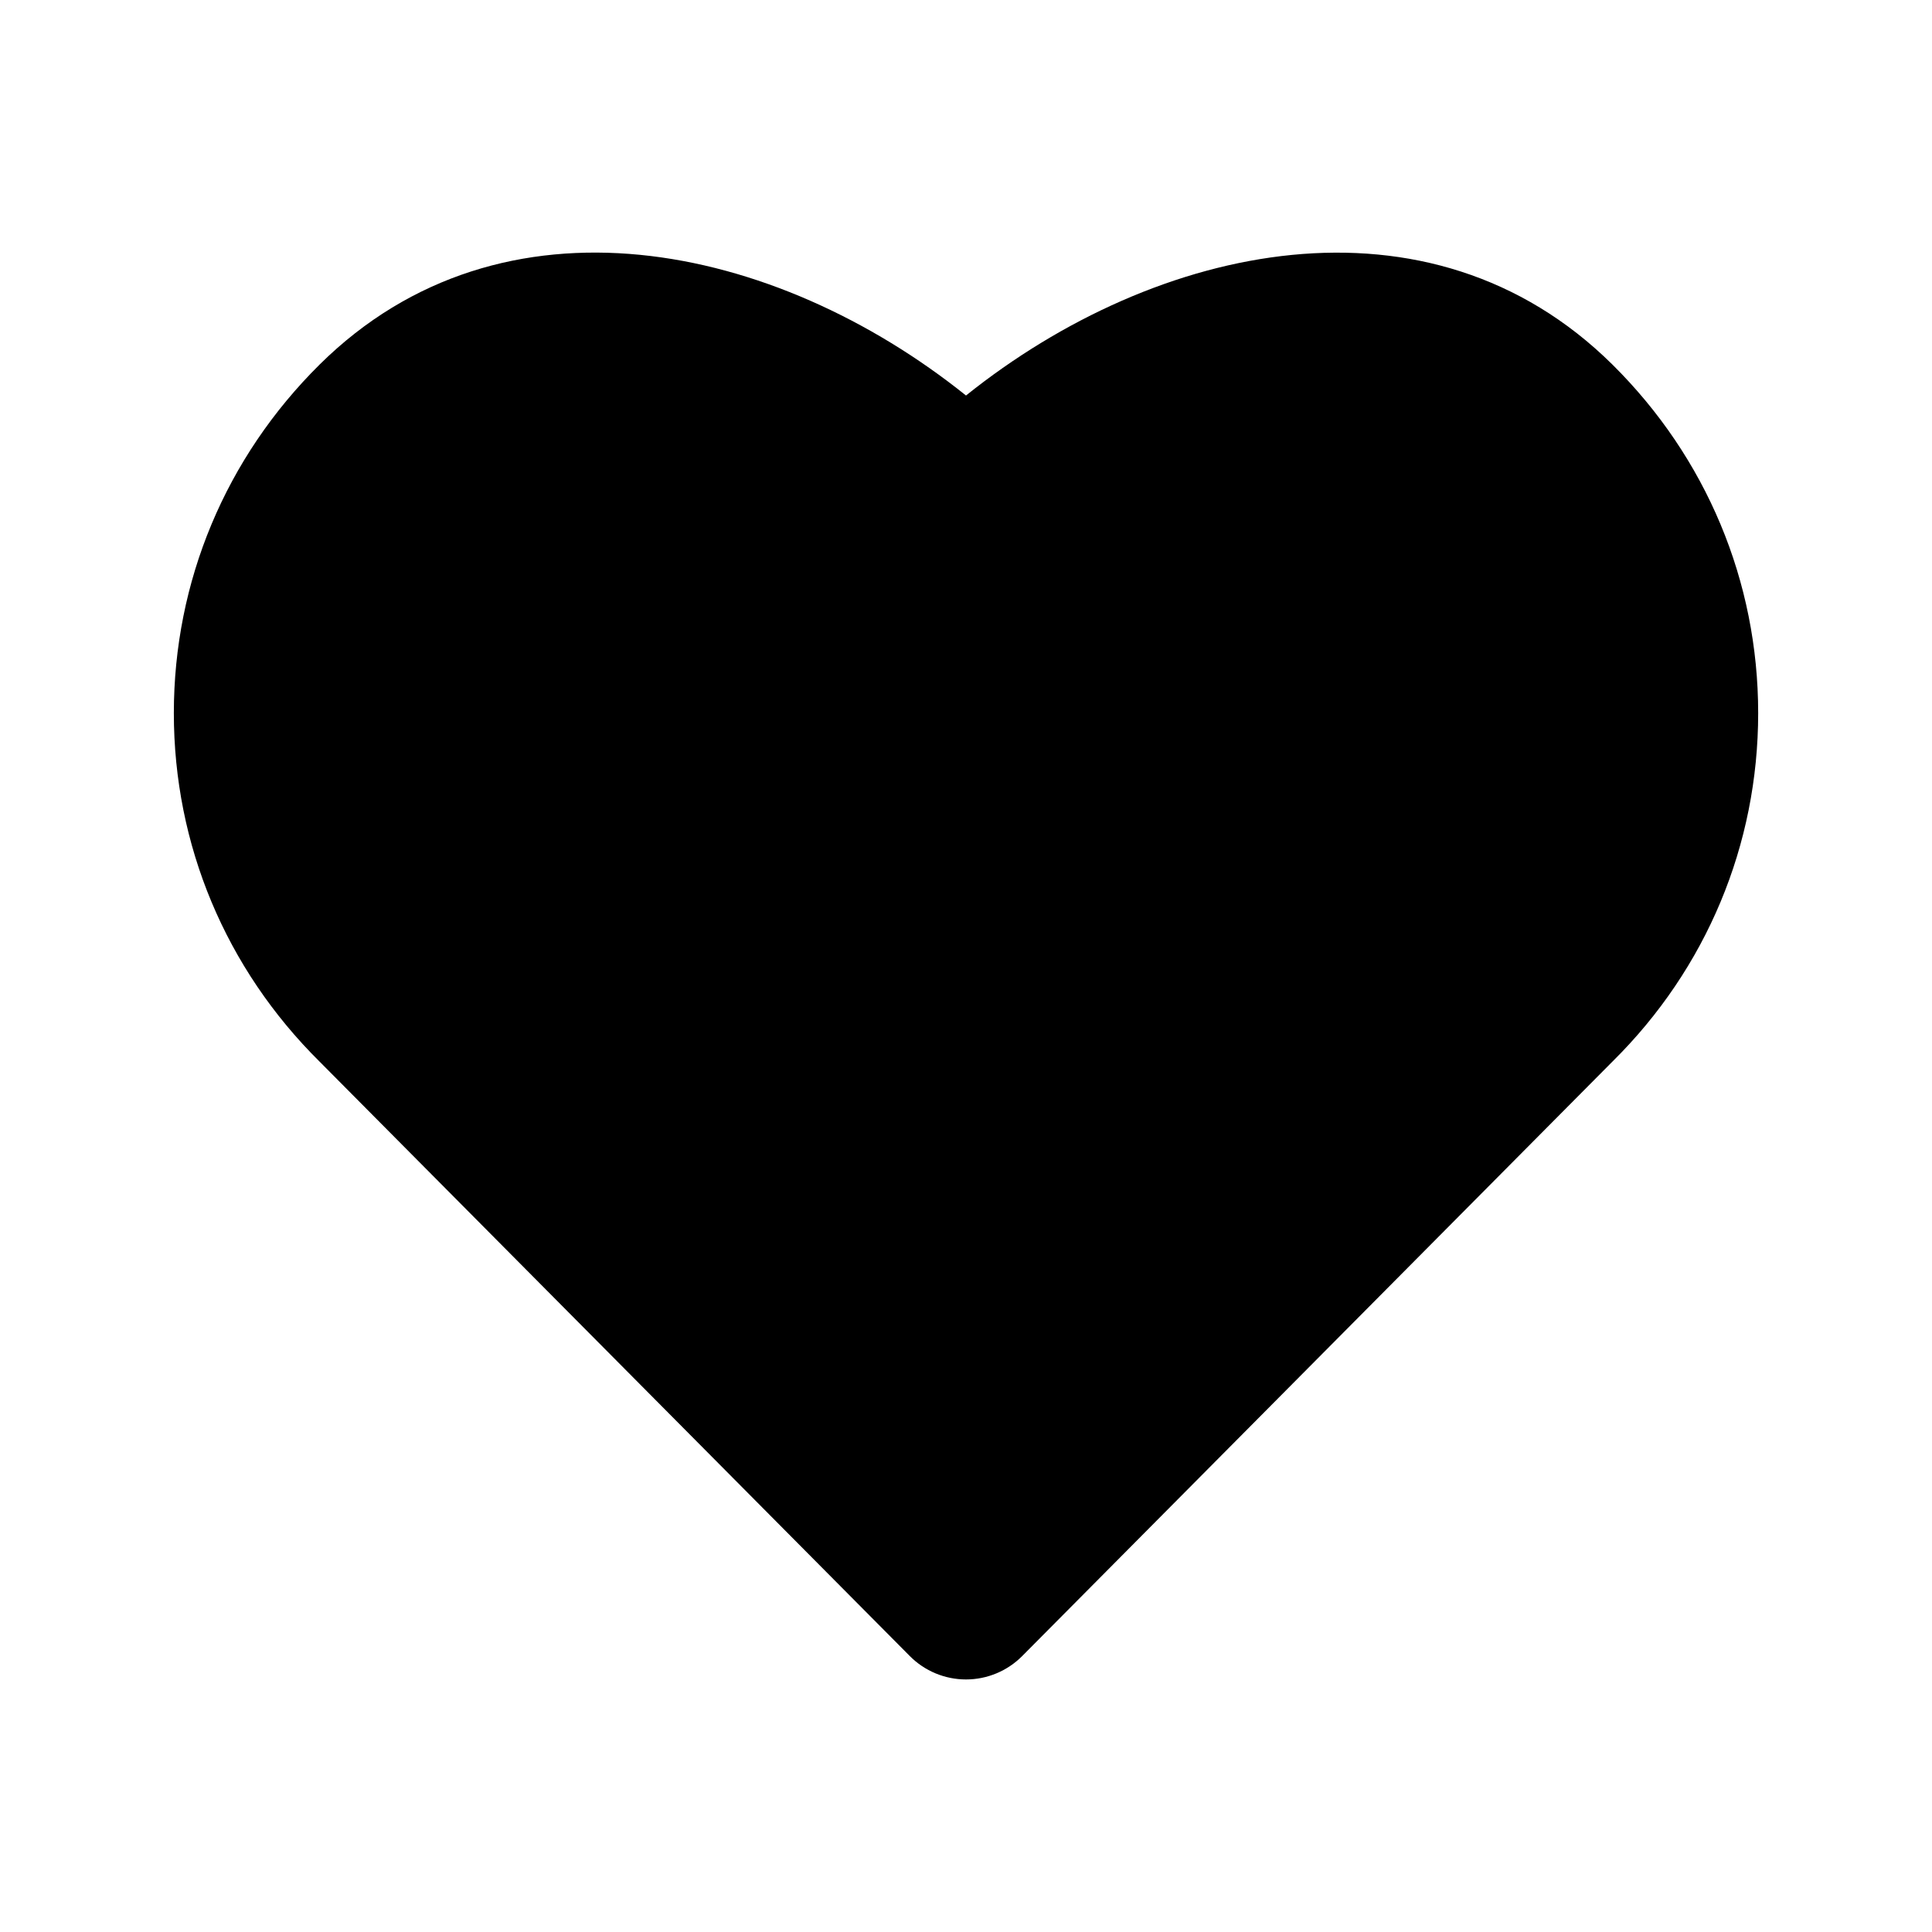
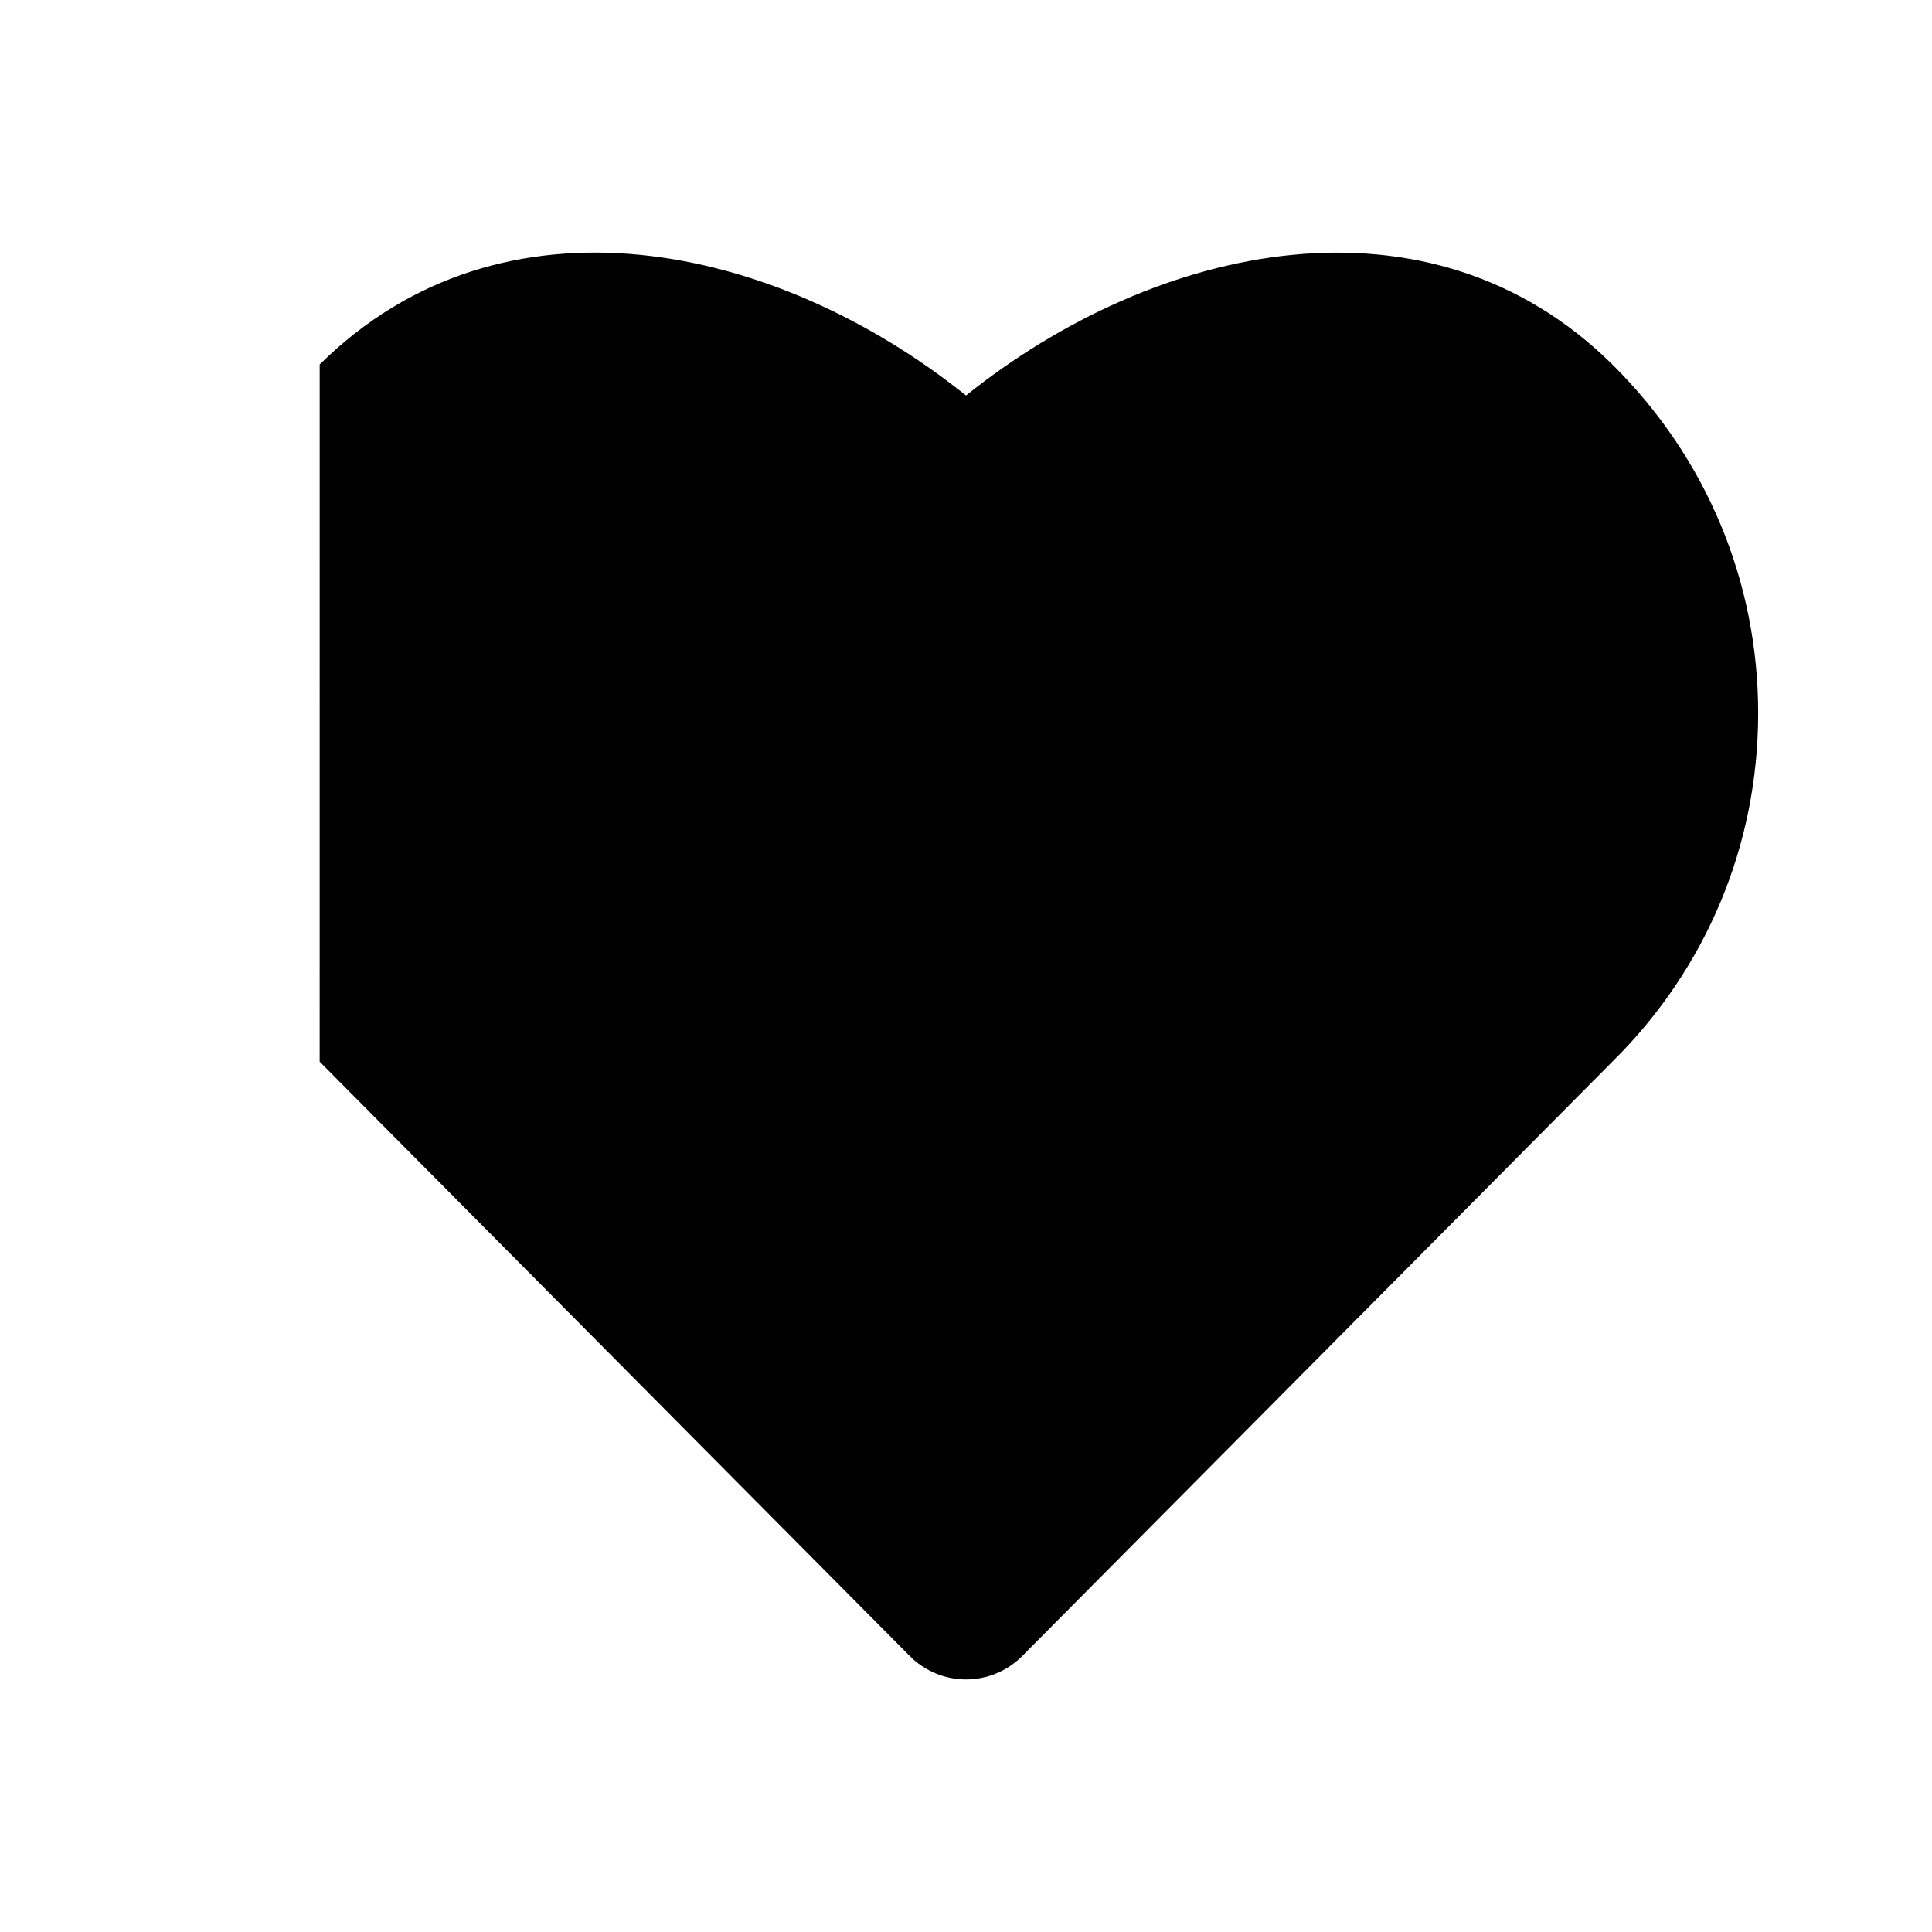
<svg xmlns="http://www.w3.org/2000/svg" fill="#000000" width="800px" height="800px" version="1.1" viewBox="144 144 512 512">
-   <path d="m228.72 240.59c48.473-47.938 120.73-32.297 171.28 8.223 50.555-40.488 122.82-56.148 171.29-8.219 24.918 24.672 38.645 57.48 38.645 92.395 0 34.91-13.727 67.711-38.52 92.238l-156.52 157.64c-3.938 3.965-9.297 6.203-14.895 6.203s-10.957-2.234-14.895-6.203l-156.39-157.51c-24.918-24.66-38.645-57.461-38.645-92.375 0-34.906 13.727-67.719 38.652-92.391z" />
+   <path d="m228.72 240.59c48.473-47.938 120.73-32.297 171.28 8.223 50.555-40.488 122.82-56.148 171.29-8.219 24.918 24.672 38.645 57.48 38.645 92.395 0 34.91-13.727 67.711-38.52 92.238l-156.52 157.64c-3.938 3.965-9.297 6.203-14.895 6.203s-10.957-2.234-14.895-6.203l-156.39-157.51z" />
</svg>